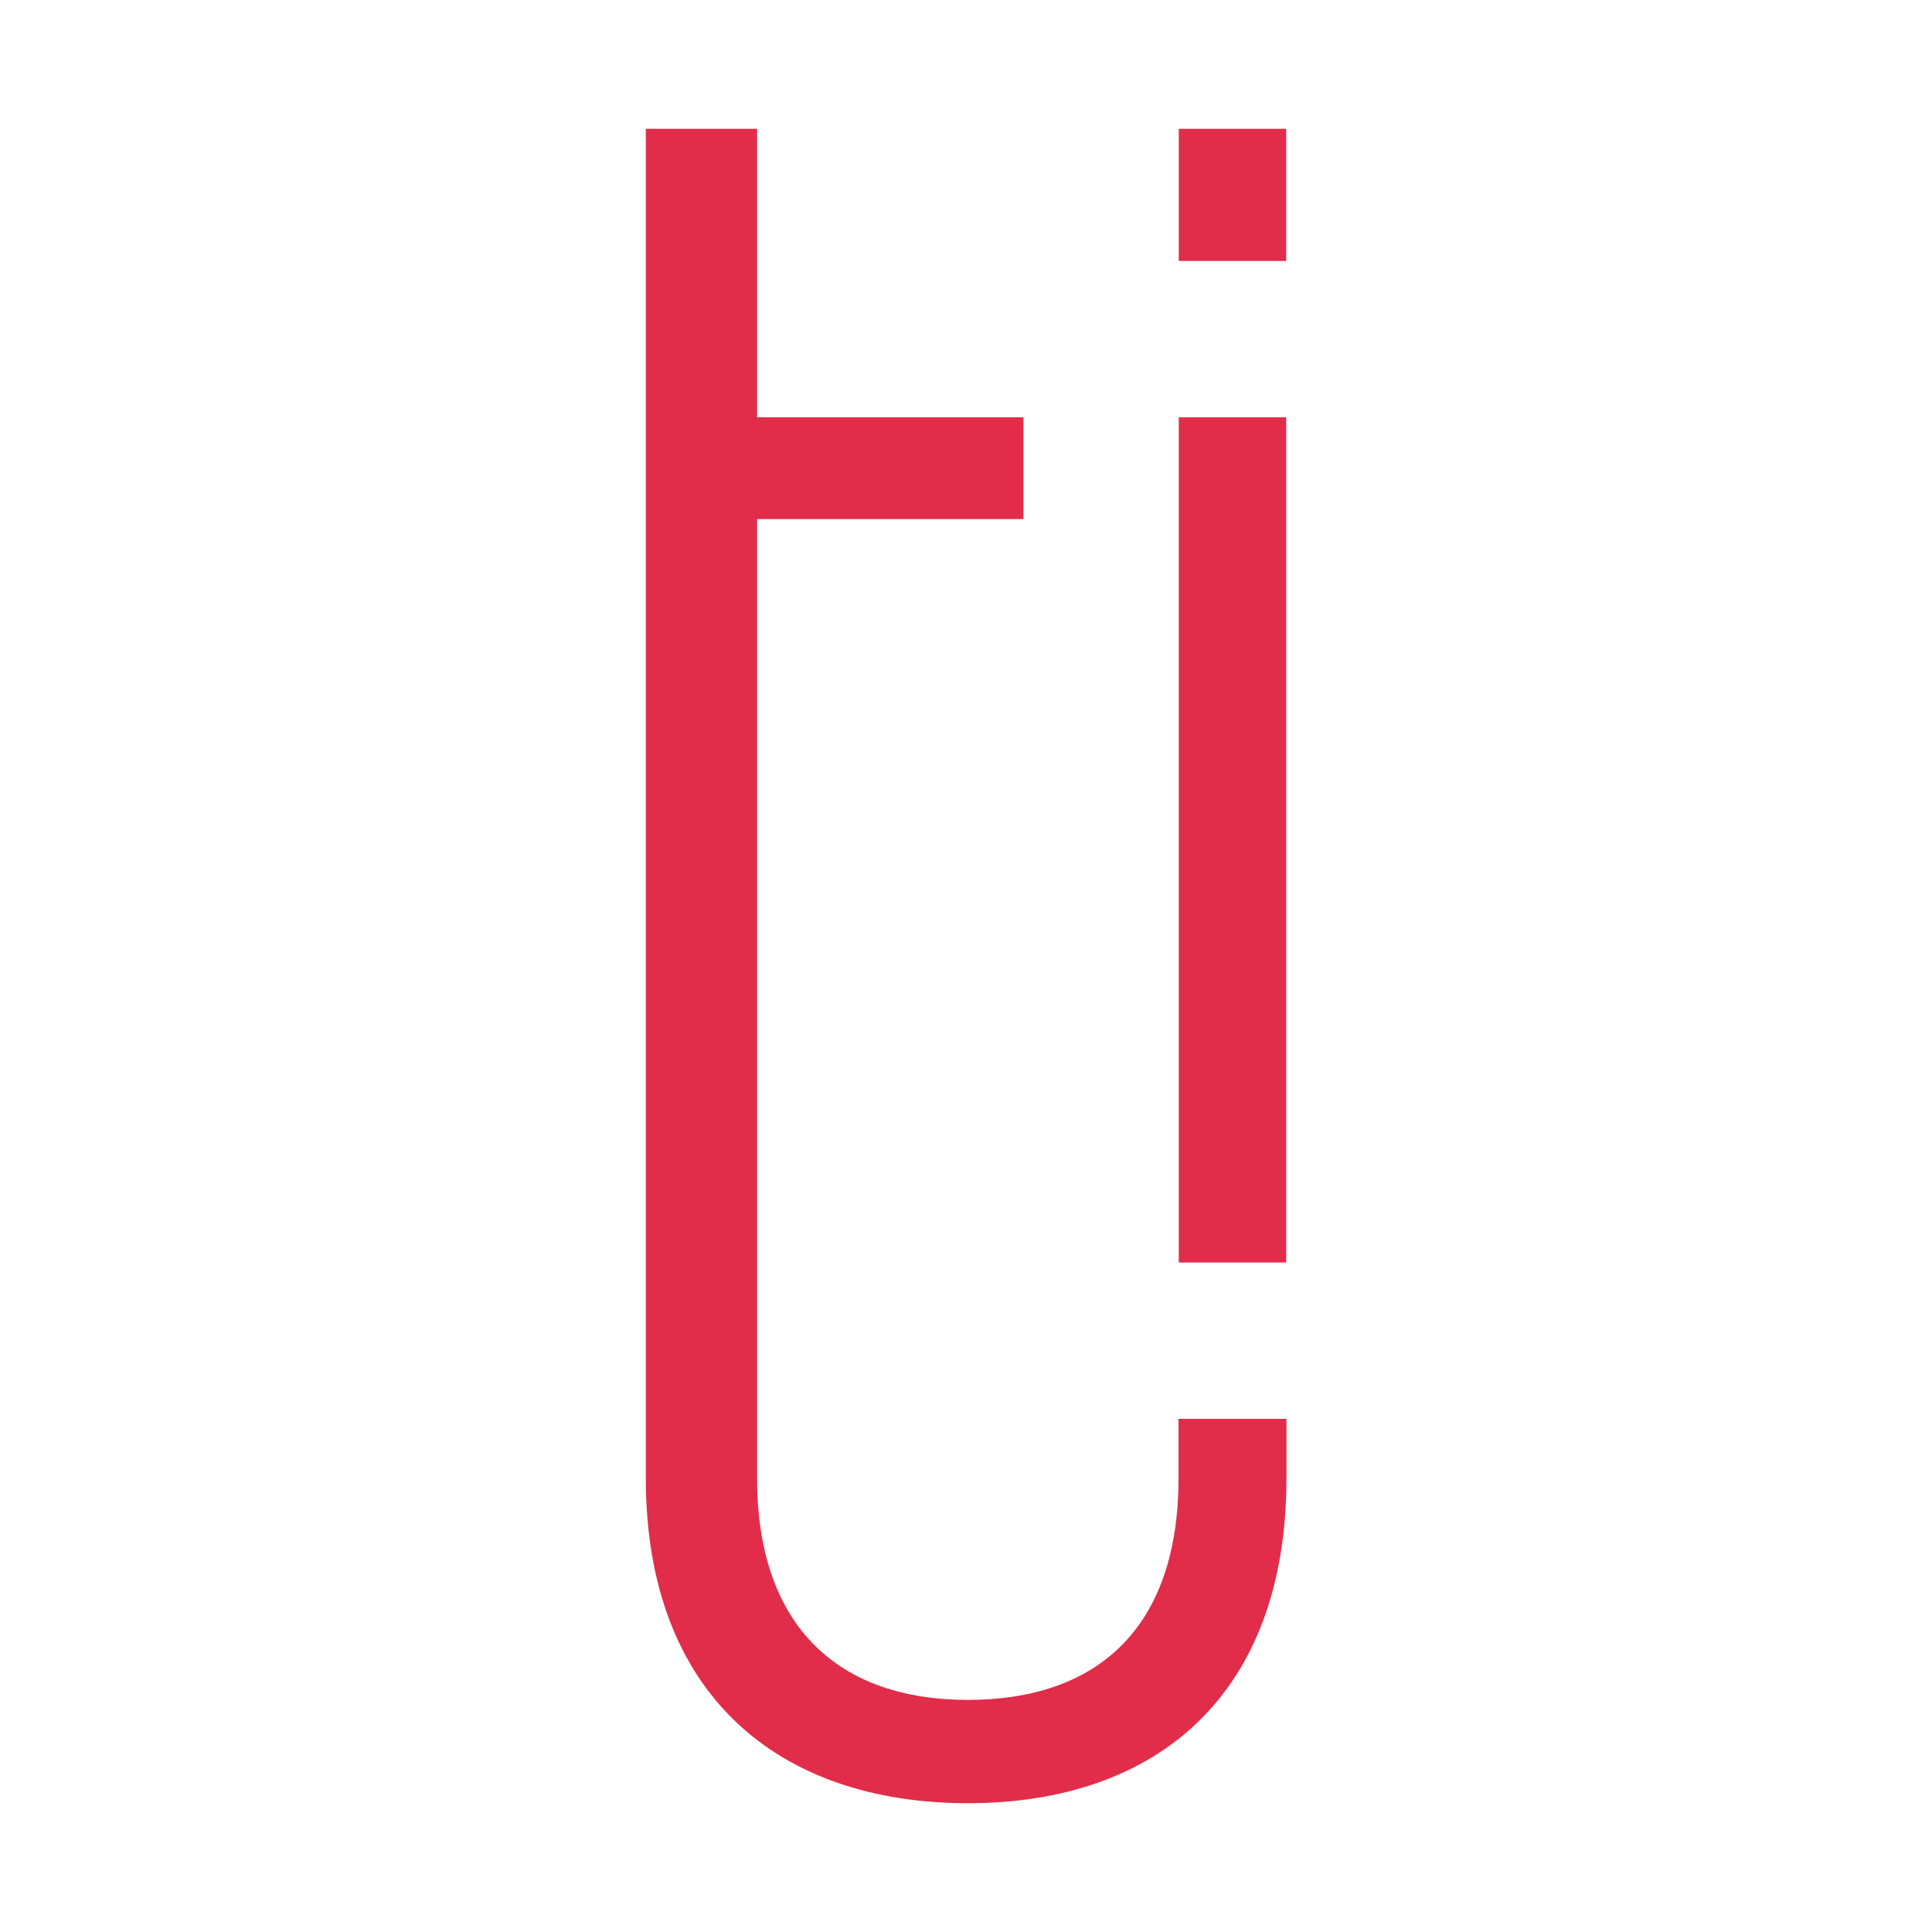
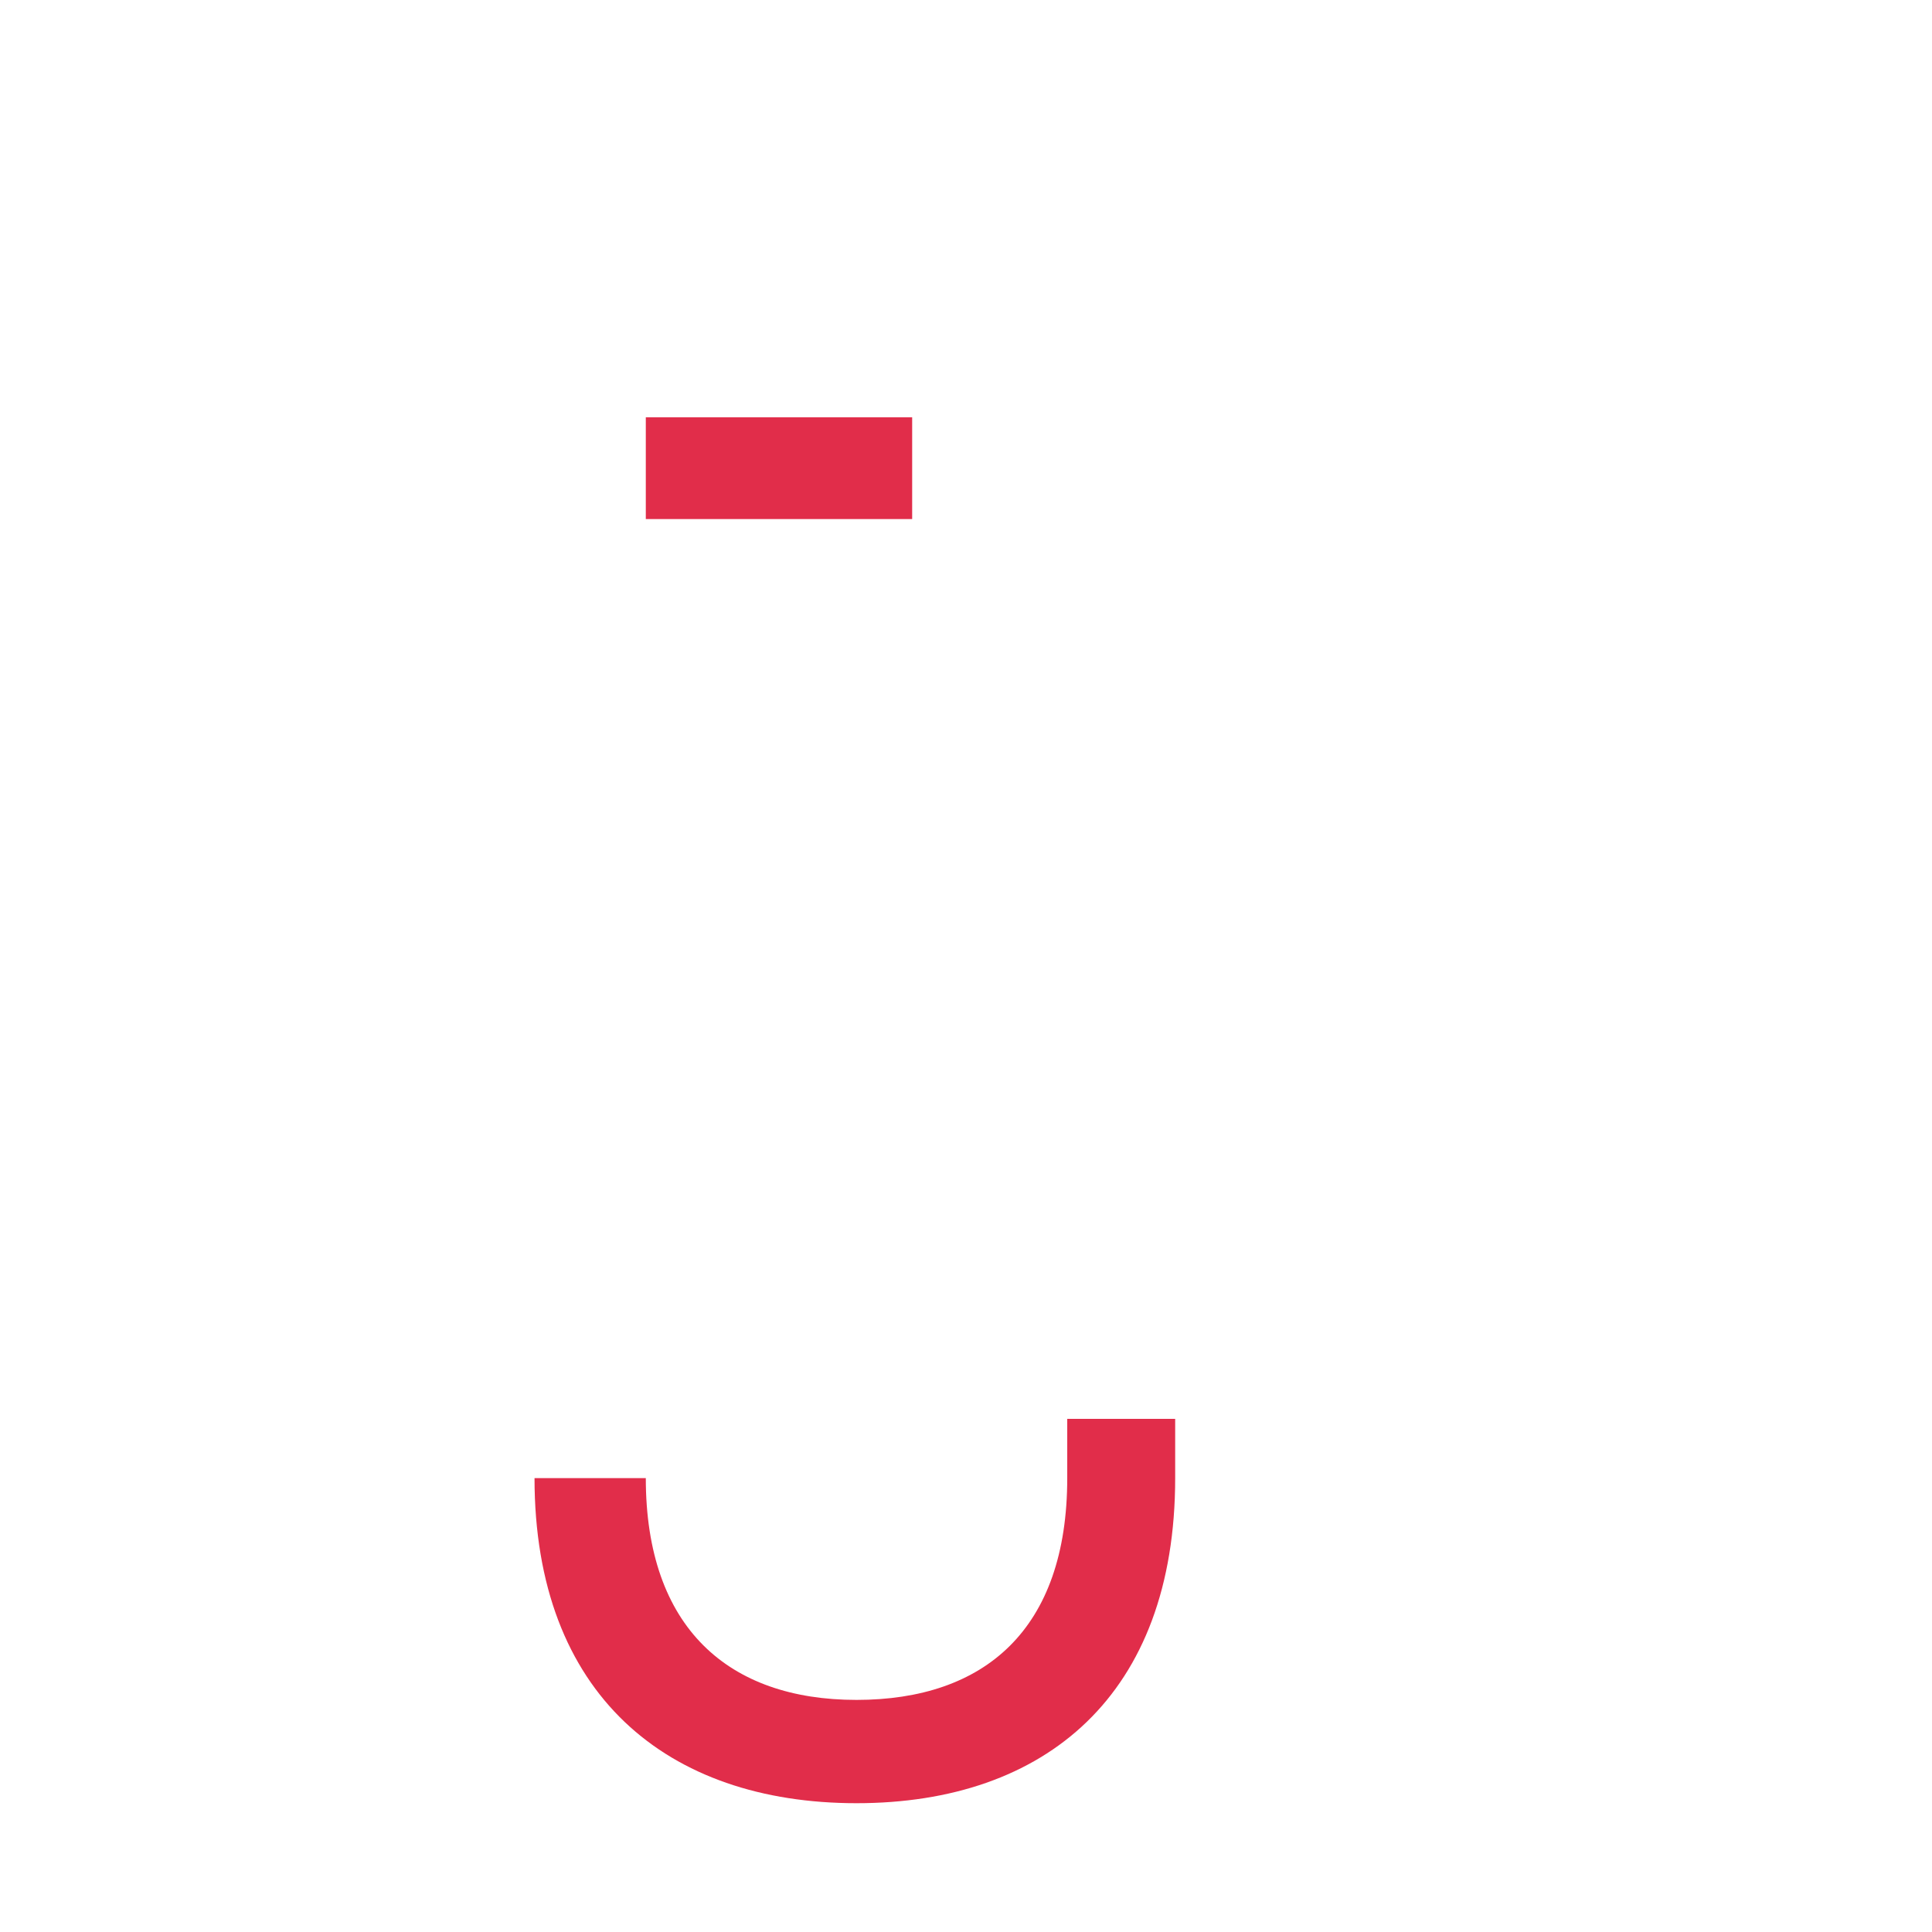
<svg xmlns="http://www.w3.org/2000/svg" id="Marcas" viewBox="0 0 75 75">
  <defs>
    <style>.cls-1{fill:#e12d4a;}</style>
  </defs>
  <g id="Sentinel_Records">
    <g id="Icono">
-       <path class="cls-1" d="M25.07,57.38V5h4.32v11.2h10.34v3.95h-10.34v37.23c0,5.82,3.22,8.61,8.18,8.61s8.18-2.72,8.18-8.61v-2.3h4.19v2.3c0,8.41-5.03,12.62-12.37,12.62s-12.5-4.21-12.5-12.62Z" />
-       <path class="cls-1" d="M45.76,16.2h4.17v32.81h-4.17V16.2ZM45.76,10.13h4.17v-5.13h-4.17v5.13Z" />
+       <path class="cls-1" d="M25.07,57.38V5v11.2h10.34v3.95h-10.34v37.23c0,5.82,3.22,8.61,8.18,8.61s8.18-2.72,8.18-8.61v-2.3h4.19v2.3c0,8.41-5.03,12.62-12.37,12.62s-12.5-4.21-12.5-12.62Z" />
    </g>
  </g>
</svg>